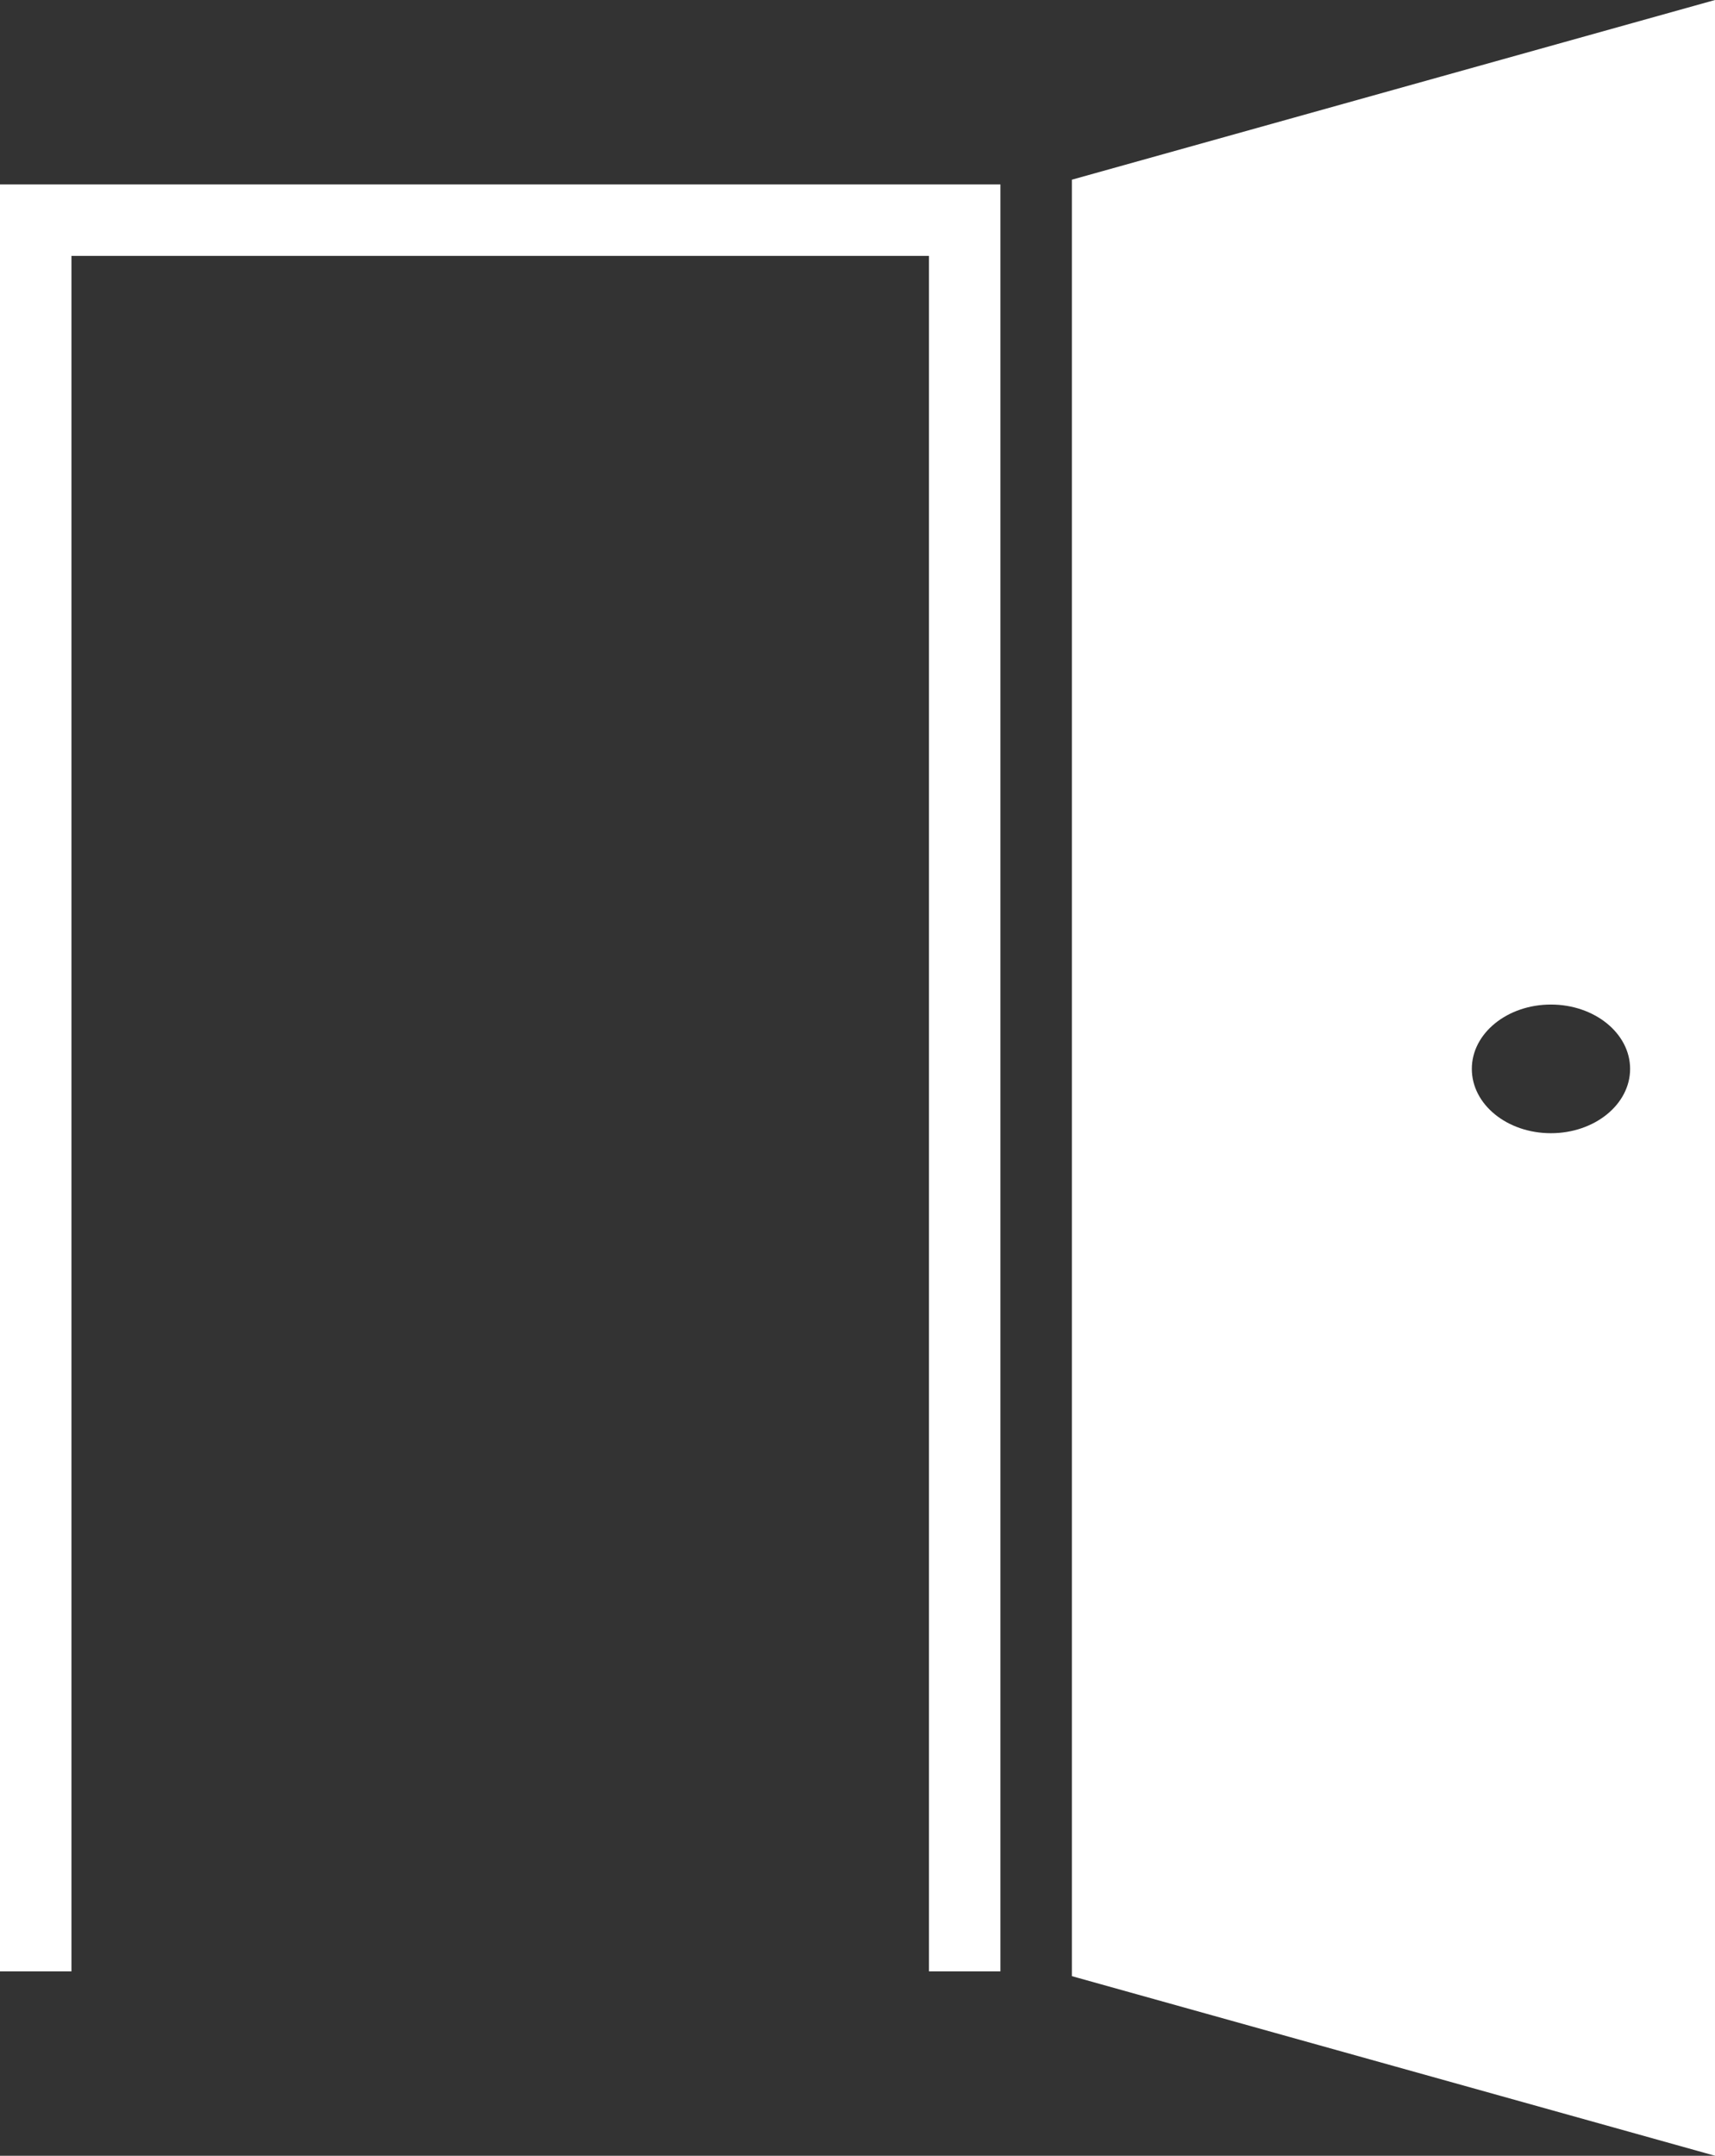
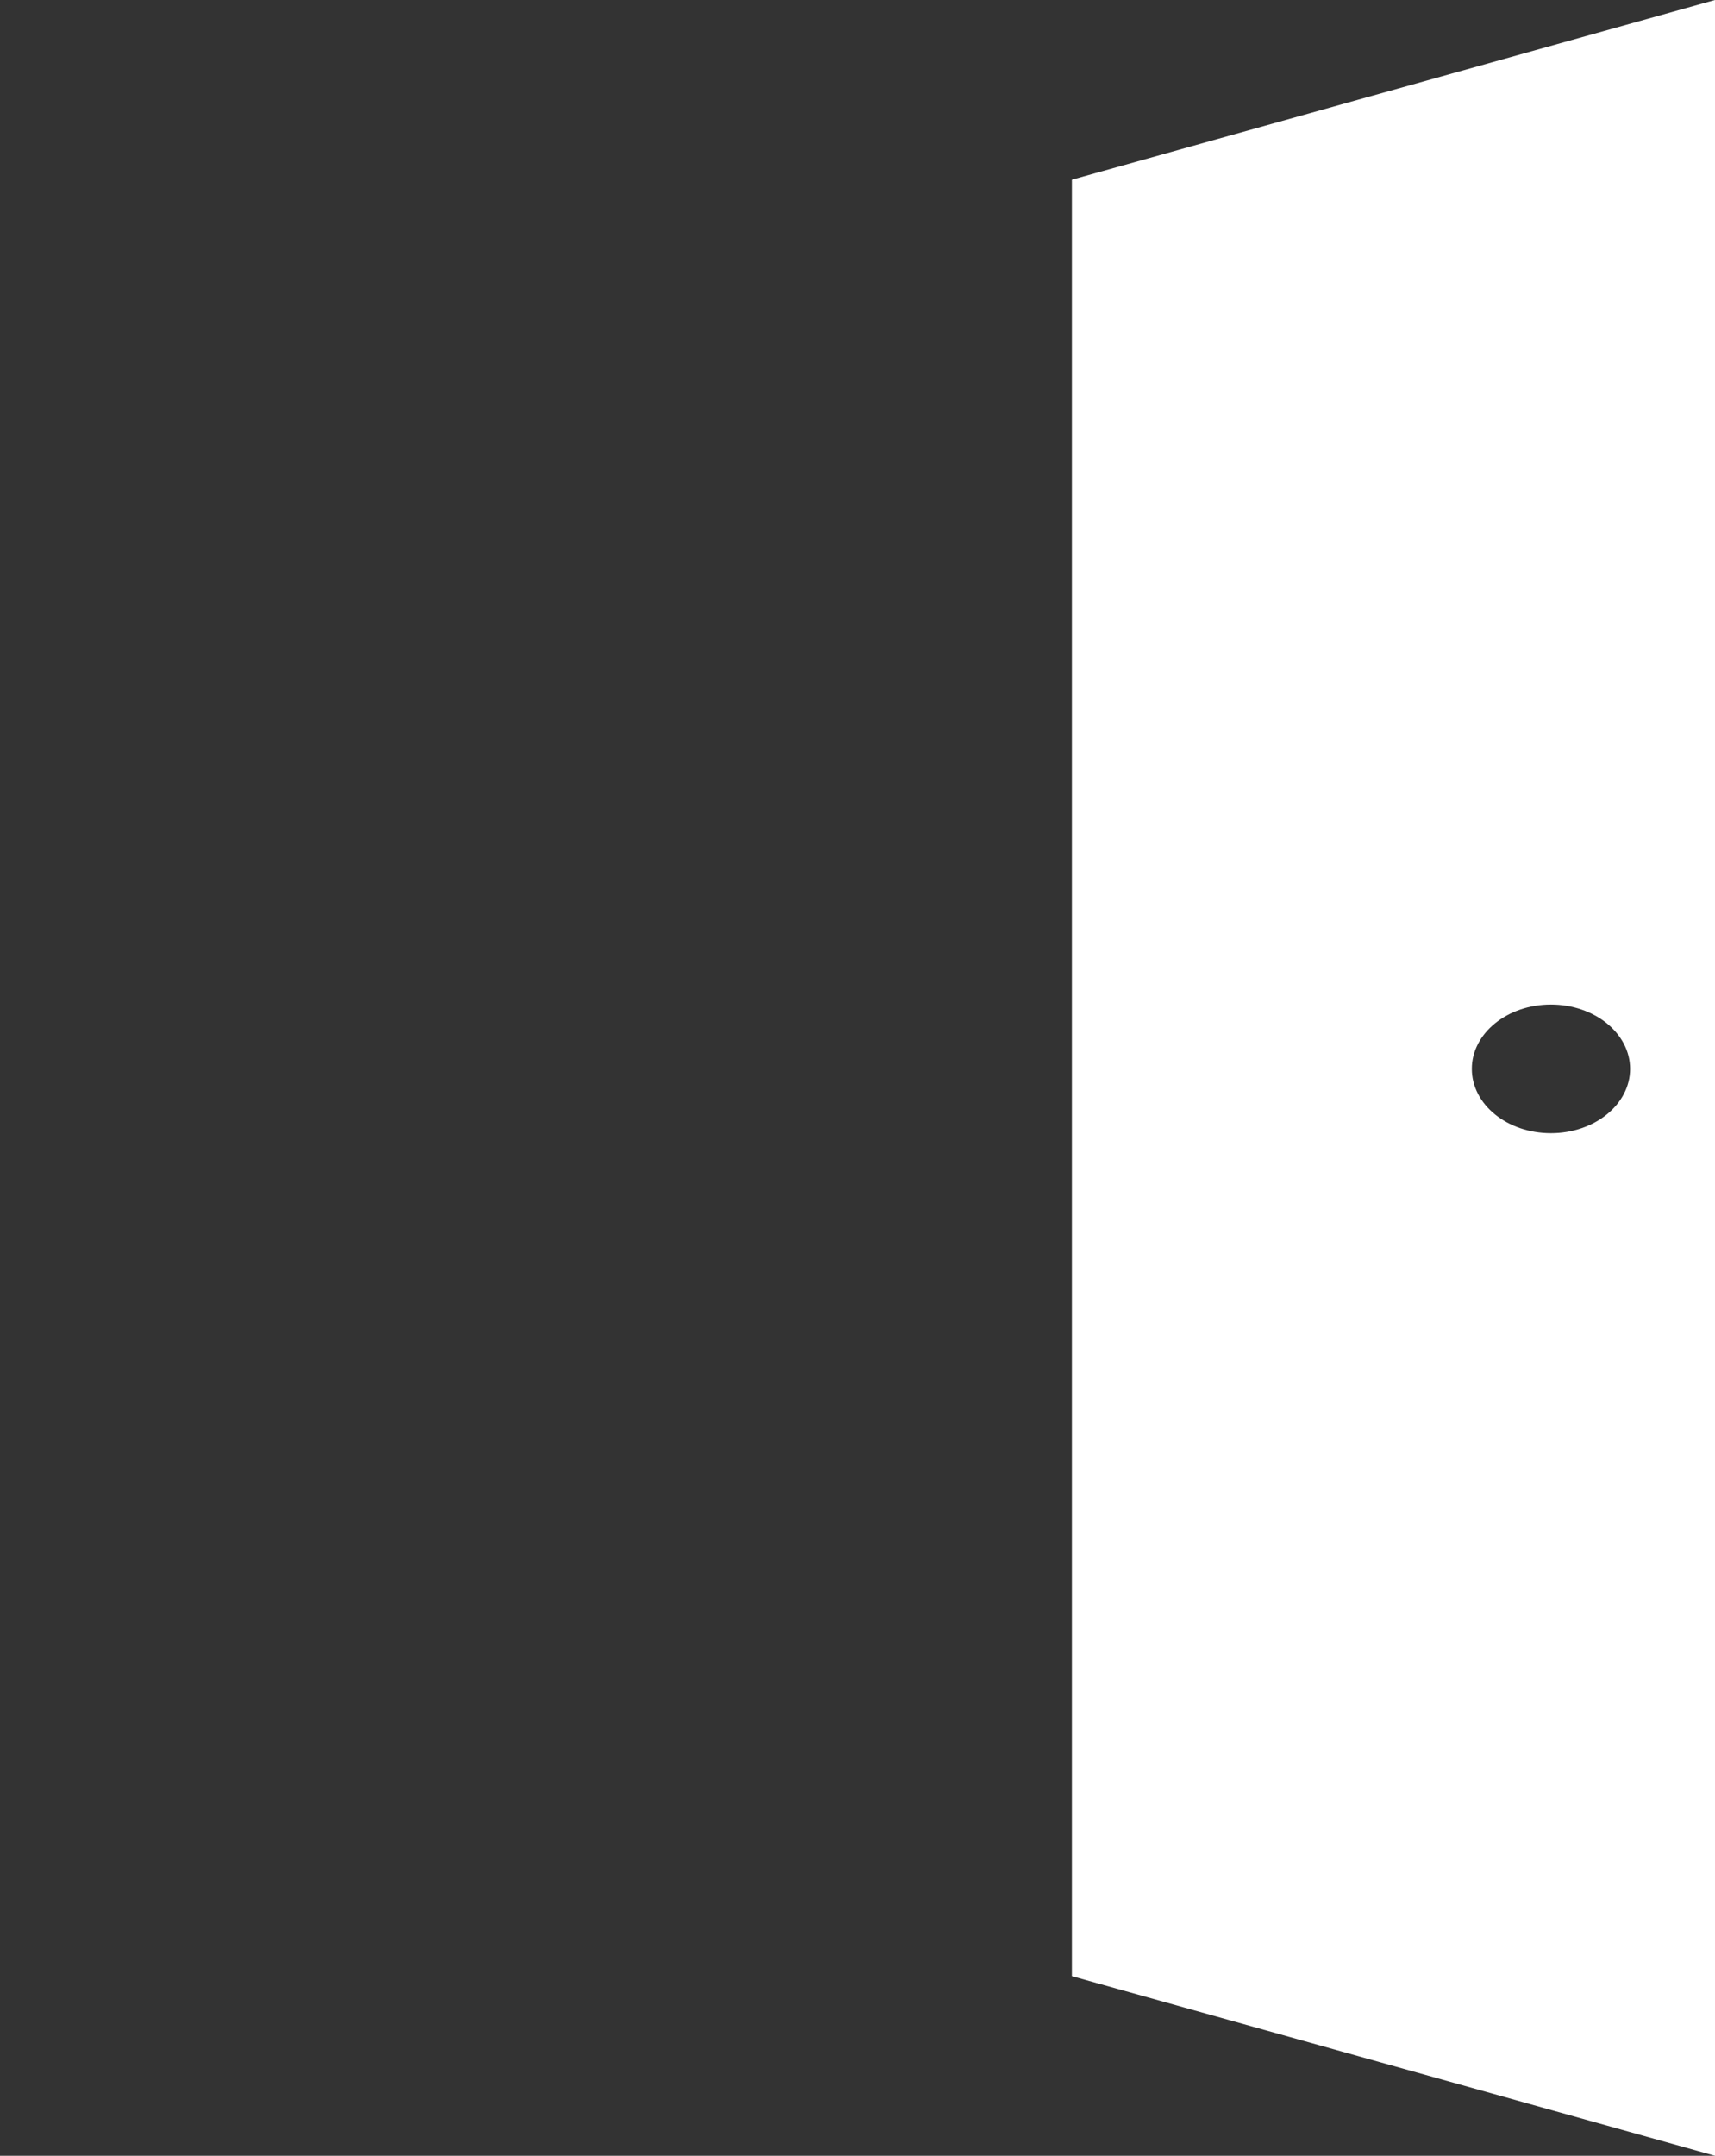
<svg xmlns="http://www.w3.org/2000/svg" version="1.1" id="Layer_1" x="0px" y="0px" width="24px" height="30.16px" viewBox="0 0 24 30.16" enable-background="new 0 0 24 30.16" xml:space="preserve">
  <rect x="0" y="0" width="24" height="30.16" fill="#333333" stroke="none" />
-   <polygon fill="#FFFFFF" points="0,2.58 0,27.58 1,27.58 1,3.58 13,3.58 13,27.58 14,27.58 14,2.58 " />
-   <path fill="#FFFFFF" d="M15,2.514v25.133l9,2.513V0L15,2.514z M21.704,15.854c-0.613,0-1.107-0.402-1.107-0.9  c0-0.498,0.496-0.9,1.107-0.9s1.108,0.403,1.108,0.9C22.812,15.452,22.315,15.854,21.704,15.854z" />
+   <path fill="#FFFFFF" d="M15,2.514v25.133l9,2.513V0L15,2.514M21.704,15.854c-0.613,0-1.107-0.402-1.107-0.9  c0-0.498,0.496-0.9,1.107-0.9s1.108,0.403,1.108,0.9C22.812,15.452,22.315,15.854,21.704,15.854z" />
</svg>